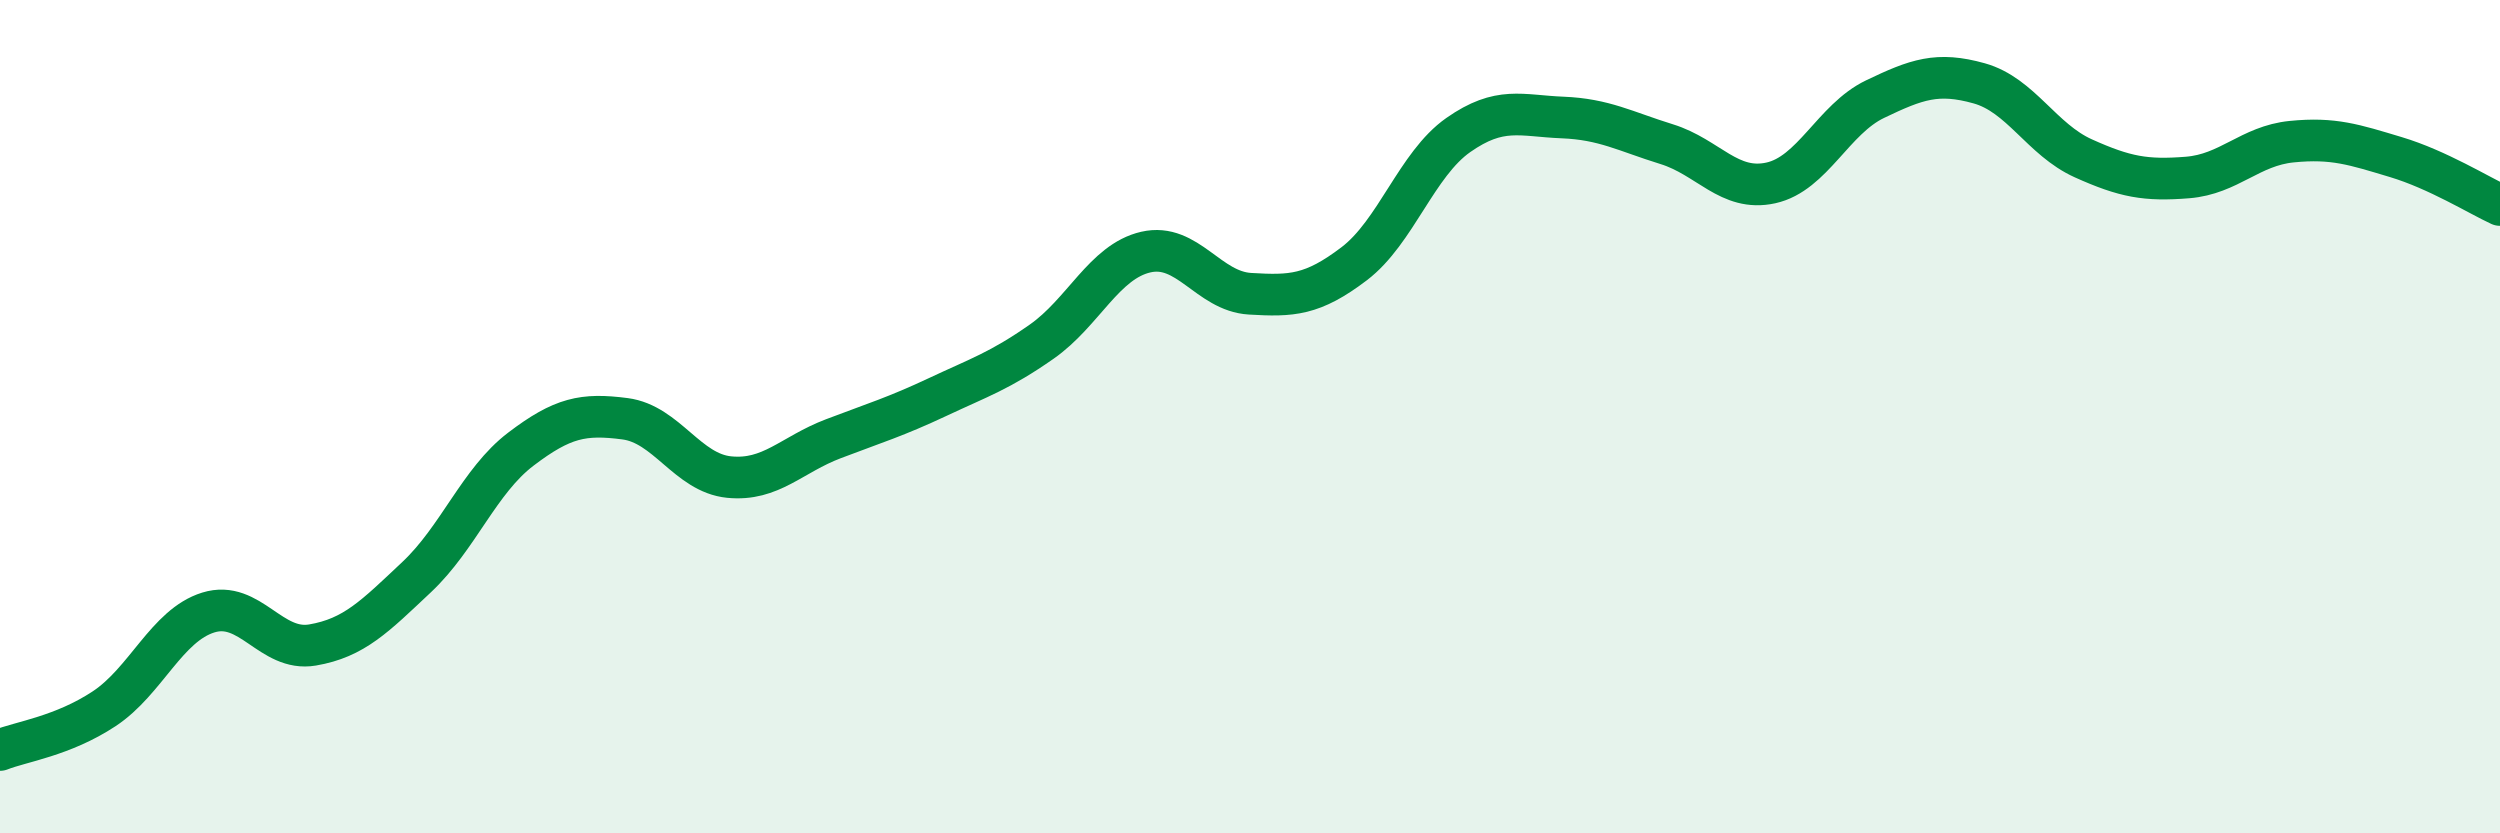
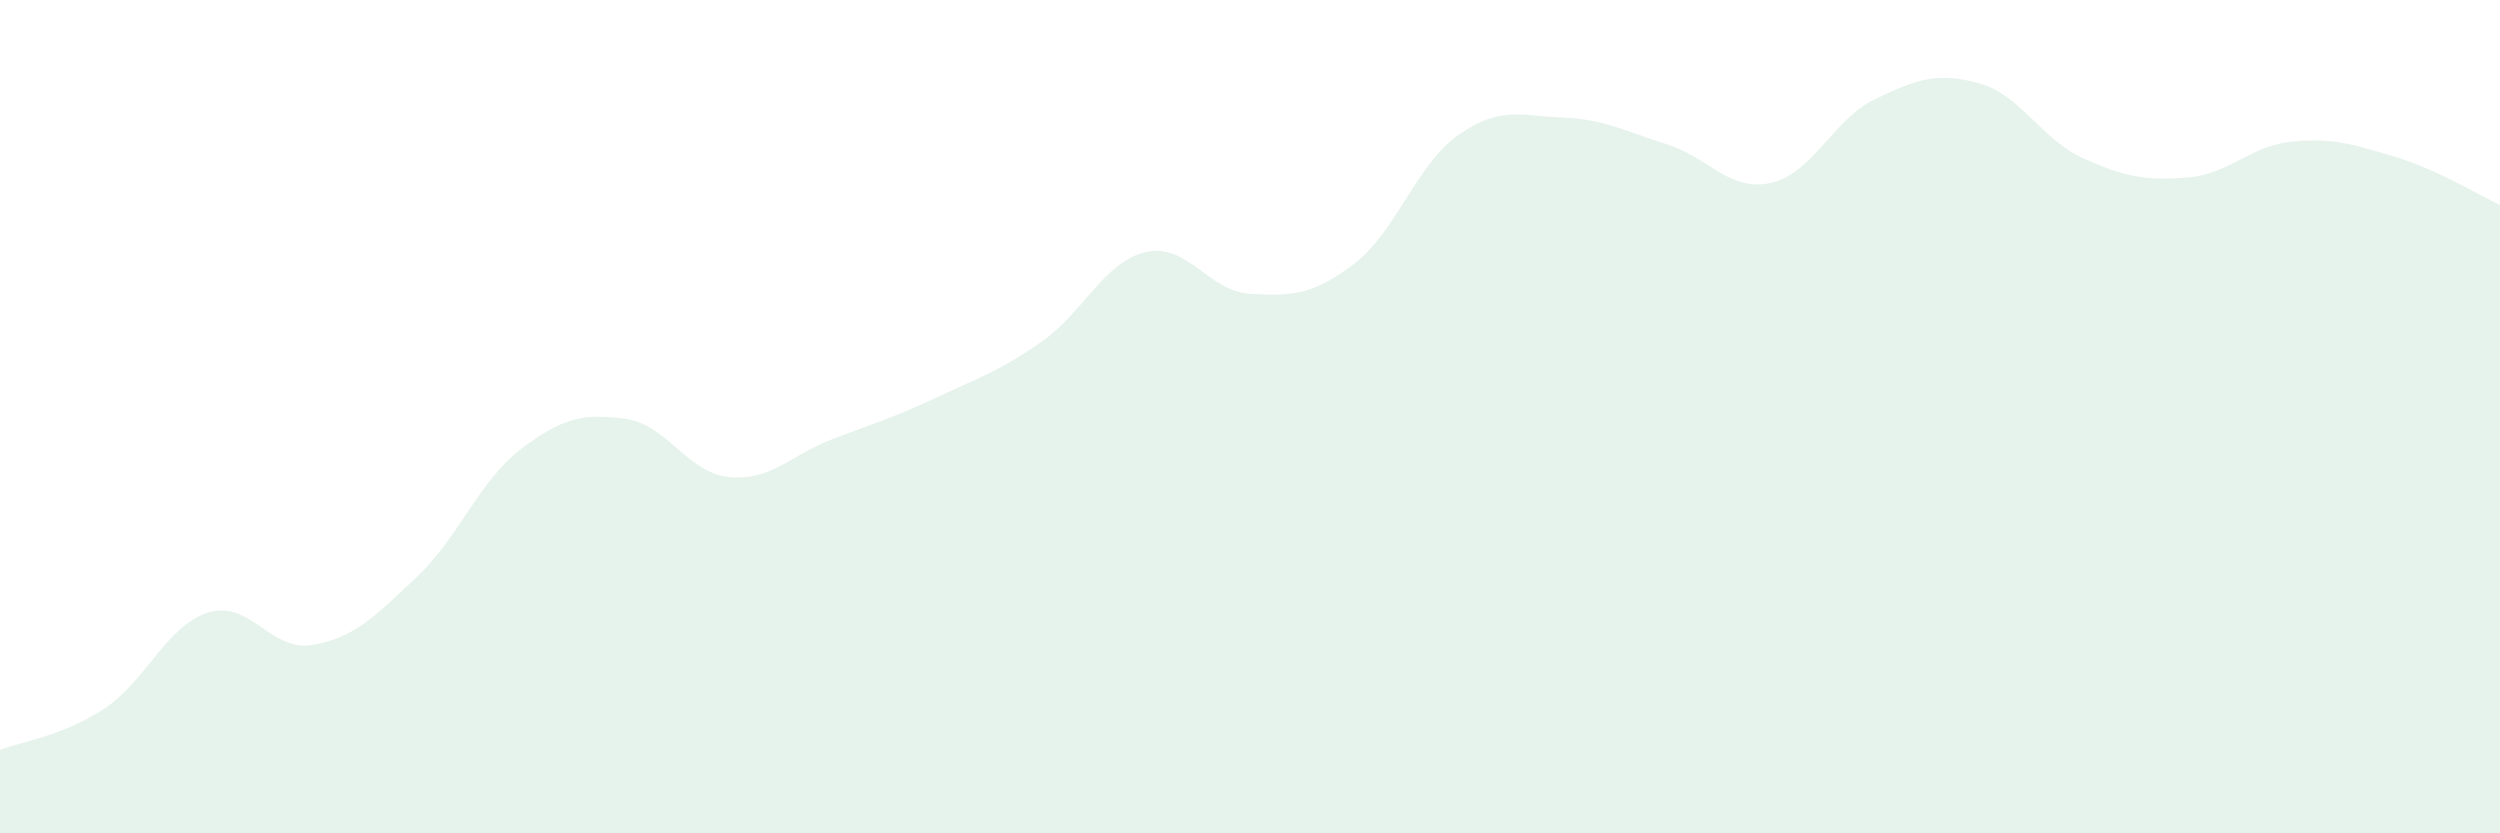
<svg xmlns="http://www.w3.org/2000/svg" width="60" height="20" viewBox="0 0 60 20">
  <path d="M 0,18 C 0.5,17.8 1.5,17.67 2.5,17.01 C 3.5,16.35 4,15.01 5,14.7 C 6,14.39 6.5,15.65 7.5,15.48 C 8.5,15.31 9,14.79 10,13.85 C 11,12.91 11.5,11.54 12.5,10.78 C 13.5,10.02 14,9.92 15,10.05 C 16,10.18 16.5,11.35 17.5,11.45 C 18.5,11.55 19,10.91 20,10.53 C 21,10.15 21.5,10 22.5,9.53 C 23.5,9.06 24,8.9 25,8.2 C 26,7.5 26.5,6.28 27.5,6.05 C 28.5,5.82 29,6.99 30,7.05 C 31,7.11 31.5,7.09 32.5,6.33 C 33.5,5.57 34,3.94 35,3.24 C 36,2.54 36.5,2.78 37.5,2.82 C 38.5,2.86 39,3.15 40,3.46 C 41,3.77 41.5,4.61 42.5,4.39 C 43.5,4.17 44,2.86 45,2.38 C 46,1.9 46.5,1.72 47.5,2 C 48.5,2.28 49,3.35 50,3.8 C 51,4.25 51.5,4.34 52.5,4.26 C 53.5,4.18 54,3.5 55,3.4 C 56,3.3 56.5,3.47 57.5,3.77 C 58.5,4.07 59.5,4.69 60,4.92L60 20L0 20Z" fill="#008740" opacity="0.1" stroke-linecap="round" stroke-linejoin="round" />
-   <path d="M 0,18 C 0.5,17.8 1.5,17.67 2.5,17.01 C 3.5,16.35 4,15.01 5,14.7 C 6,14.39 6.5,15.65 7.5,15.48 C 8.5,15.31 9,14.79 10,13.85 C 11,12.91 11.5,11.54 12.5,10.78 C 13.5,10.02 14,9.92 15,10.05 C 16,10.18 16.5,11.35 17.5,11.45 C 18.5,11.55 19,10.91 20,10.53 C 21,10.15 21.5,10 22.5,9.53 C 23.5,9.06 24,8.9 25,8.2 C 26,7.5 26.5,6.28 27.5,6.05 C 28.5,5.82 29,6.99 30,7.05 C 31,7.11 31.5,7.09 32.5,6.33 C 33.5,5.57 34,3.94 35,3.24 C 36,2.54 36.5,2.78 37.5,2.82 C 38.5,2.86 39,3.15 40,3.46 C 41,3.77 41.5,4.61 42.5,4.39 C 43.5,4.17 44,2.86 45,2.38 C 46,1.9 46.5,1.72 47.5,2 C 48.5,2.28 49,3.35 50,3.8 C 51,4.25 51.5,4.34 52.5,4.26 C 53.5,4.18 54,3.5 55,3.4 C 56,3.3 56.5,3.47 57.5,3.77 C 58.5,4.07 59.5,4.69 60,4.92" stroke="#008740" stroke-width="1" fill="none" stroke-linecap="round" stroke-linejoin="round" />
</svg>